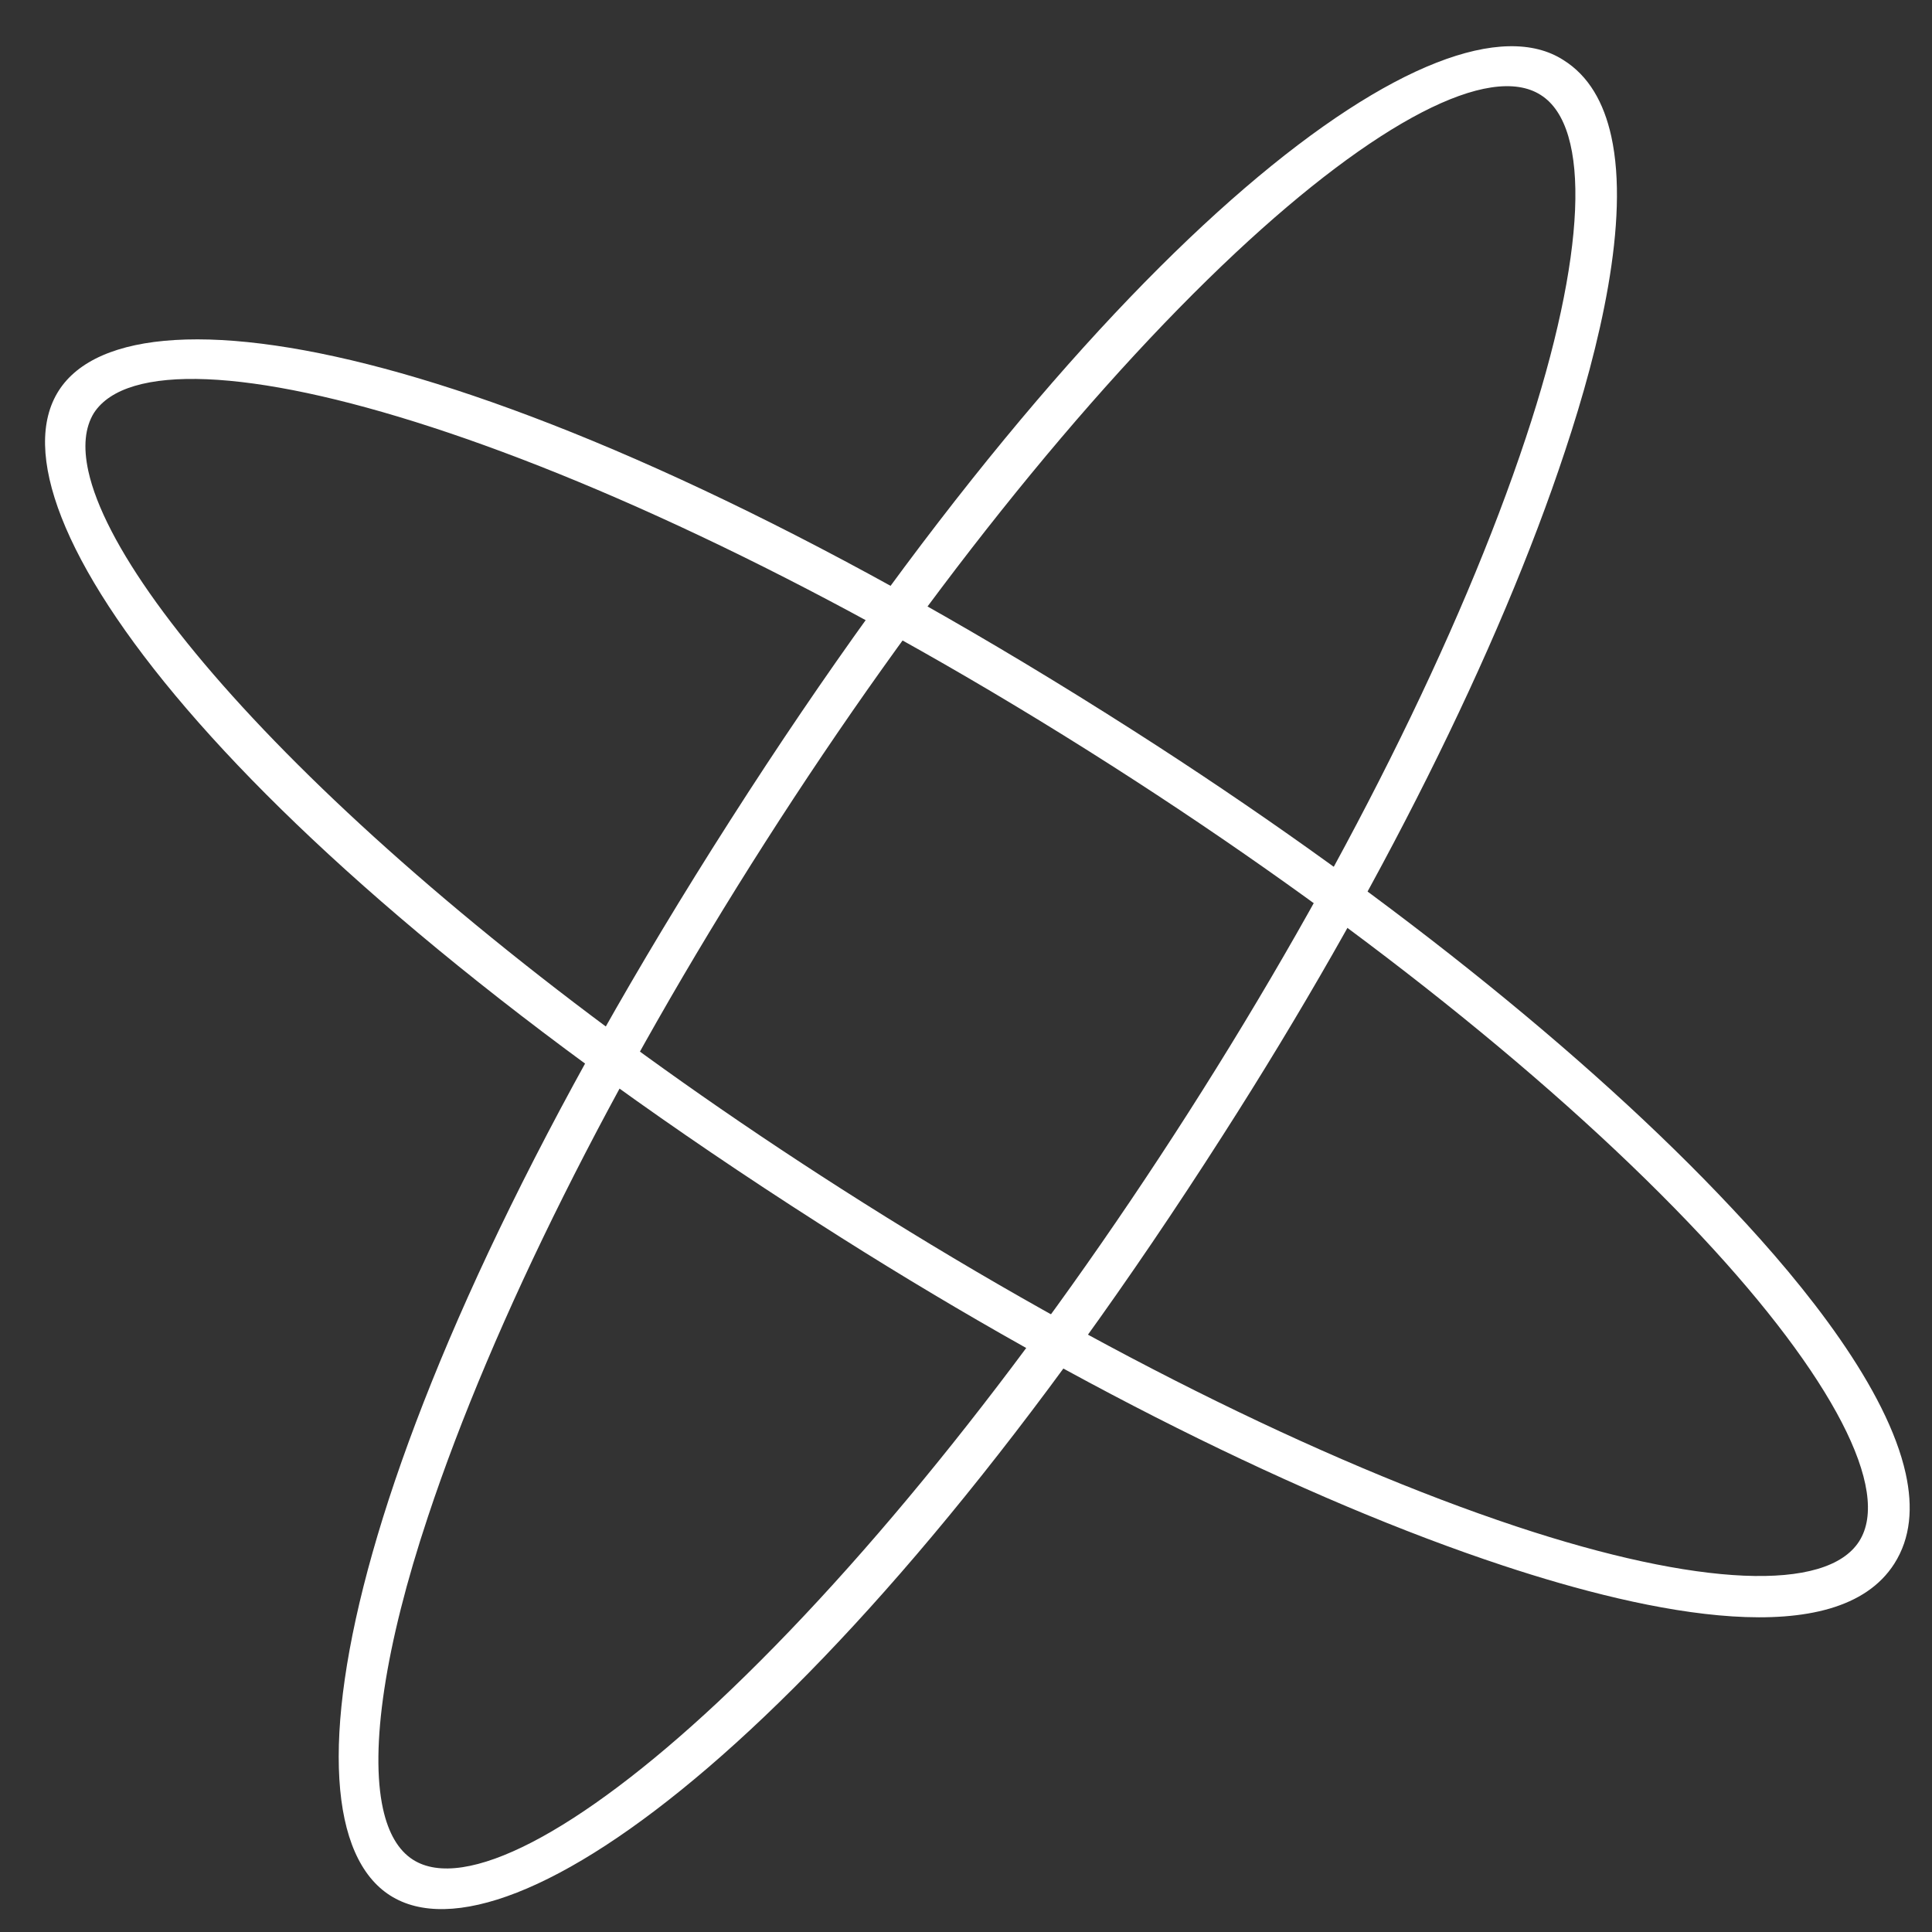
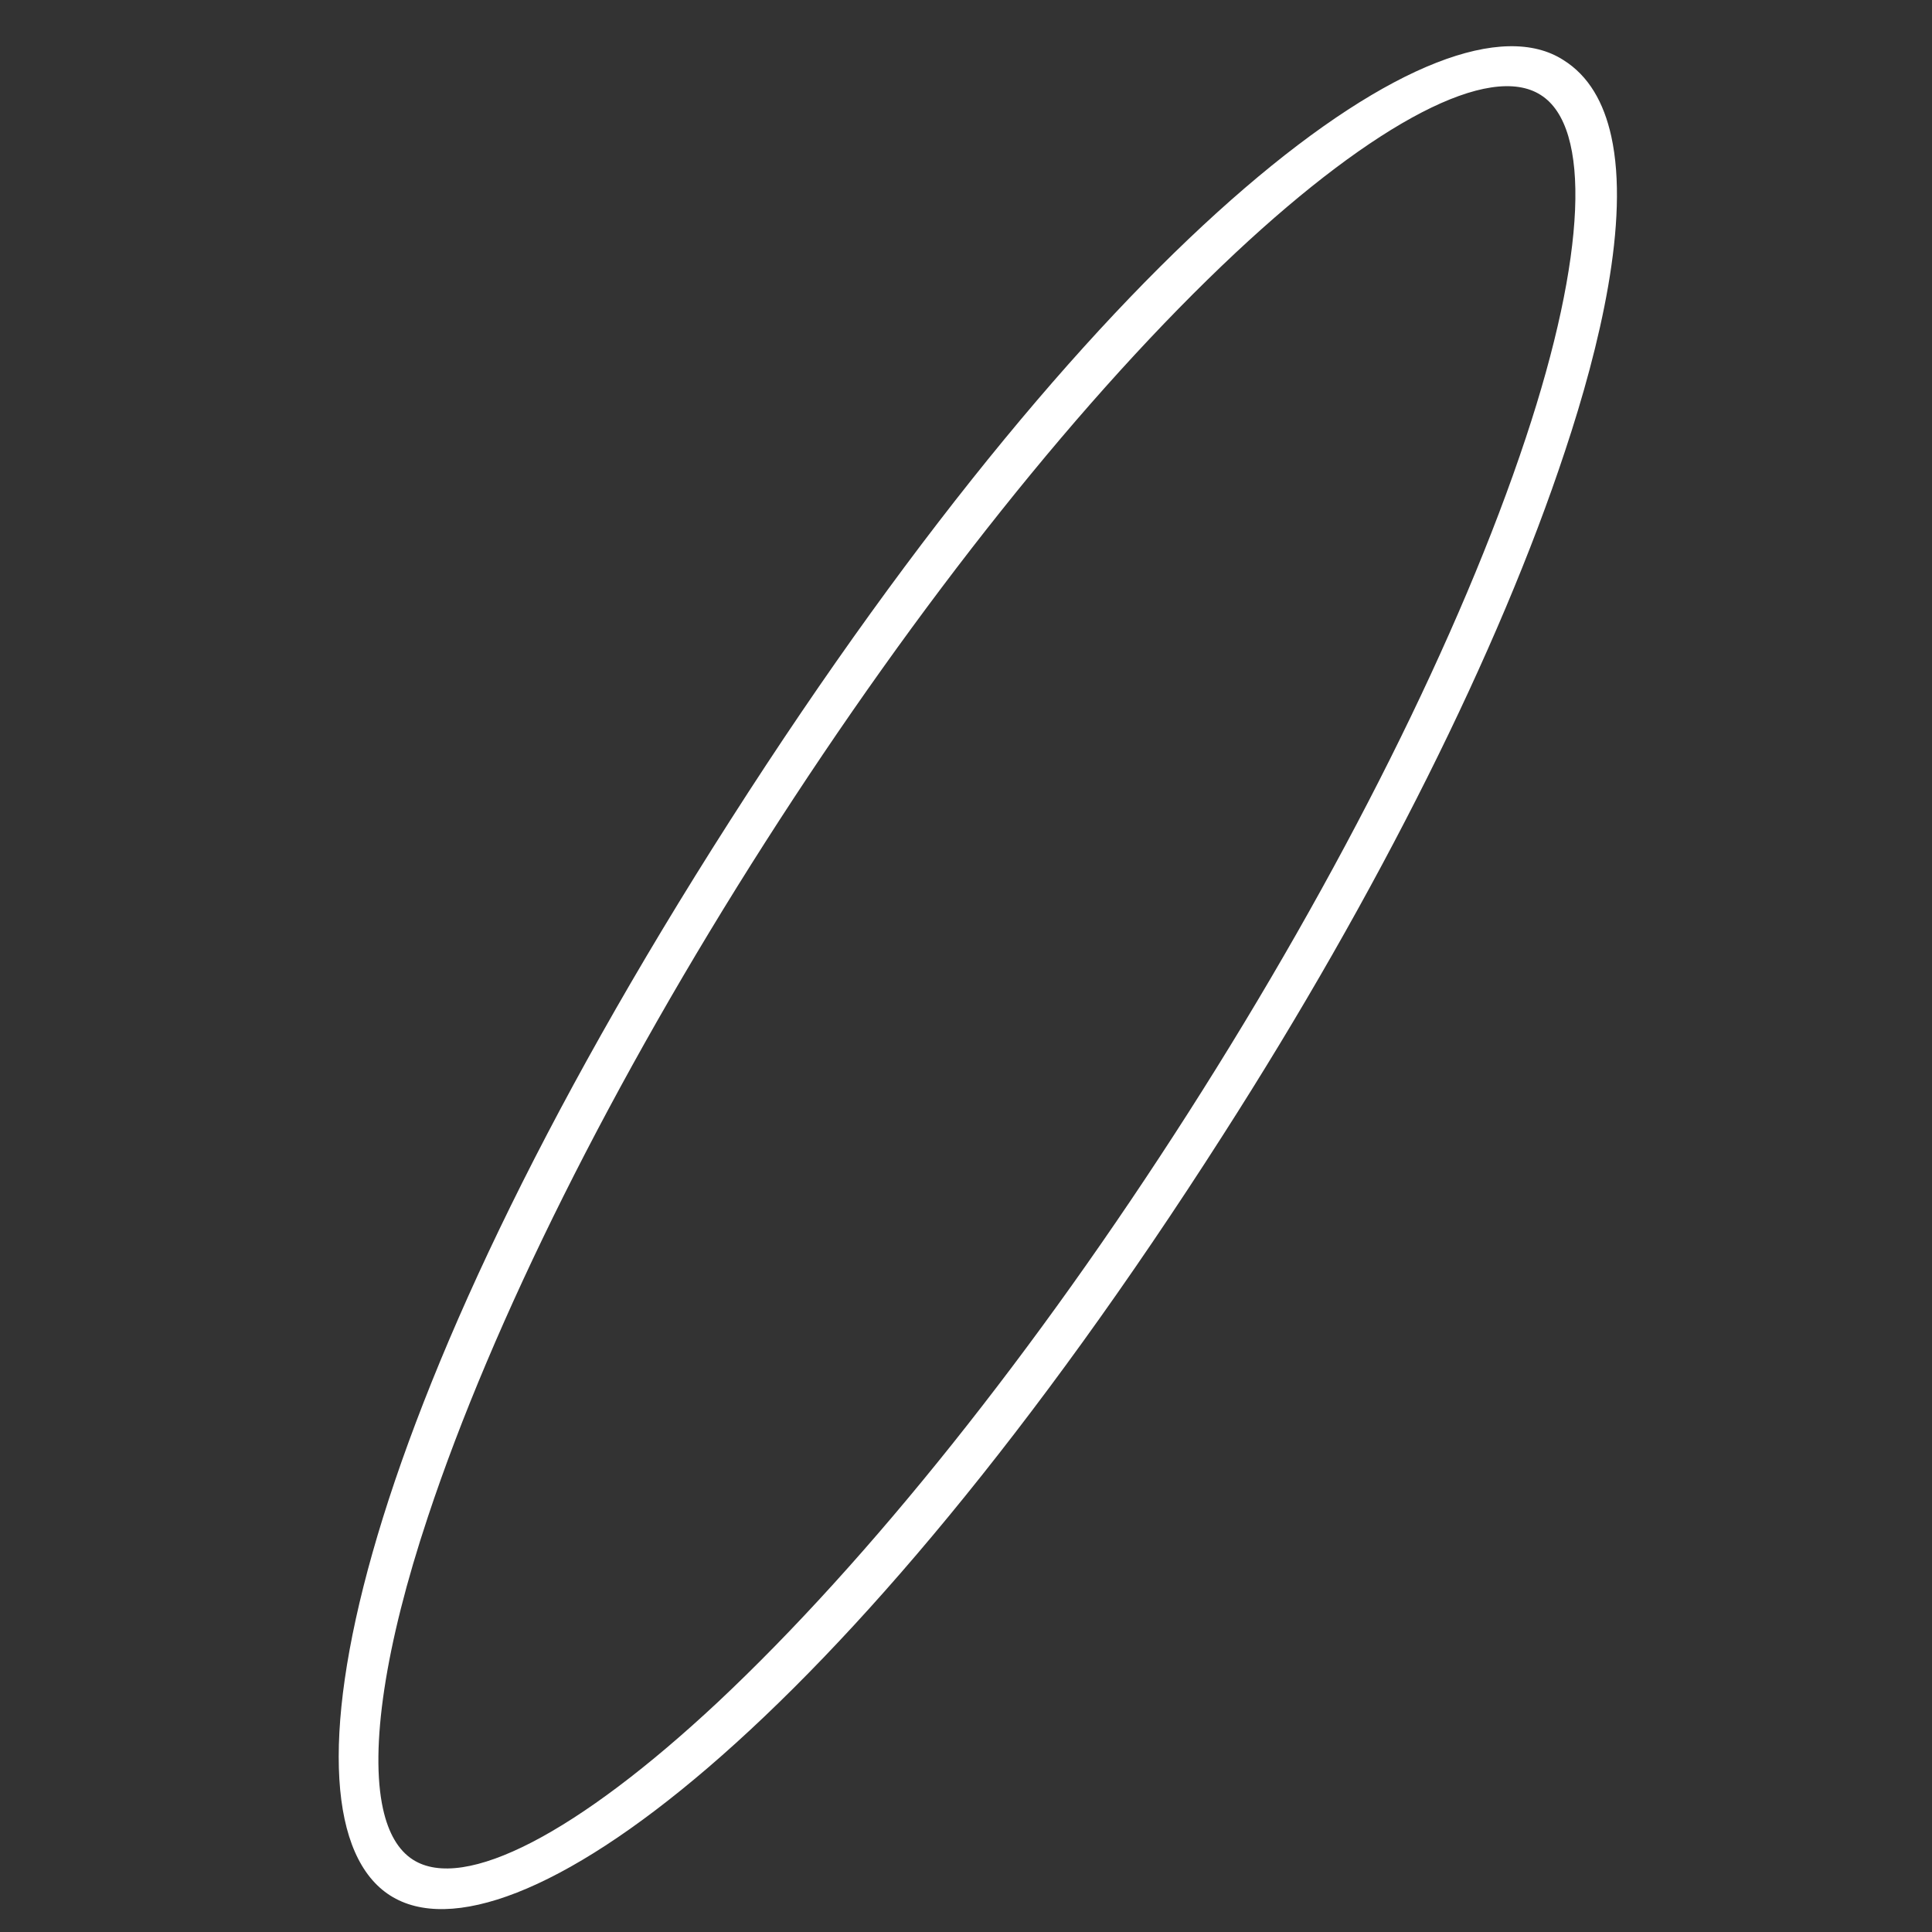
<svg xmlns="http://www.w3.org/2000/svg" width="38" height="38" viewBox="0 0 38 38" fill="none">
  <rect x="0" y="0" width="38" height="38" fill="#333333" stroke="none" />
-   <path d="M37.483 28.984C37.628 29.645 37.582 30.249 37.258 30.757C36.134 32.515 32.451 31.748 29.566 30.794C25.644 29.498 20.866 27.114 16.11 24.066C4.388 16.575 -0.344 10.029 1.155 7.684C2.653 5.34 10.581 6.885 22.302 14.376C27.056 17.414 31.237 20.746 34.061 23.761C35.549 25.336 37.118 27.329 37.483 28.984ZM1.738 9.268C2.349 12.043 7.801 17.793 16.553 23.386C21.255 26.391 25.97 28.743 29.821 30.022C33.407 31.213 35.926 31.318 36.567 30.316C37.208 29.313 36.044 27.073 33.467 24.317C30.687 21.348 26.574 18.068 21.872 15.063C11.635 8.521 3.112 6.157 1.845 8.126C1.672 8.41 1.633 8.788 1.738 9.268Z" fill="white" />
  <path d="M31.692 2.682C32.056 4.336 31.47 6.804 30.783 8.869C29.487 12.792 27.103 17.57 24.054 22.326C16.563 34.047 10.018 38.779 7.673 37.281C5.329 35.783 6.863 27.857 14.364 16.133C21.855 4.411 28.401 -0.32 30.745 1.178C31.251 1.492 31.546 2.02 31.692 2.682ZM7.533 35.577C7.639 36.057 7.836 36.395 8.123 36.578C9.126 37.218 11.365 36.054 14.121 33.477C17.08 30.7 20.37 26.584 23.375 21.882C26.38 17.18 28.732 12.466 30.01 8.614C31.202 5.028 31.305 2.498 30.304 1.868C29.302 1.227 27.062 2.392 24.306 4.969C21.337 7.749 18.057 11.862 15.052 16.564C12.048 21.265 9.695 25.98 8.417 29.832C7.568 32.38 7.275 34.403 7.533 35.577Z" fill="white" />
</svg>